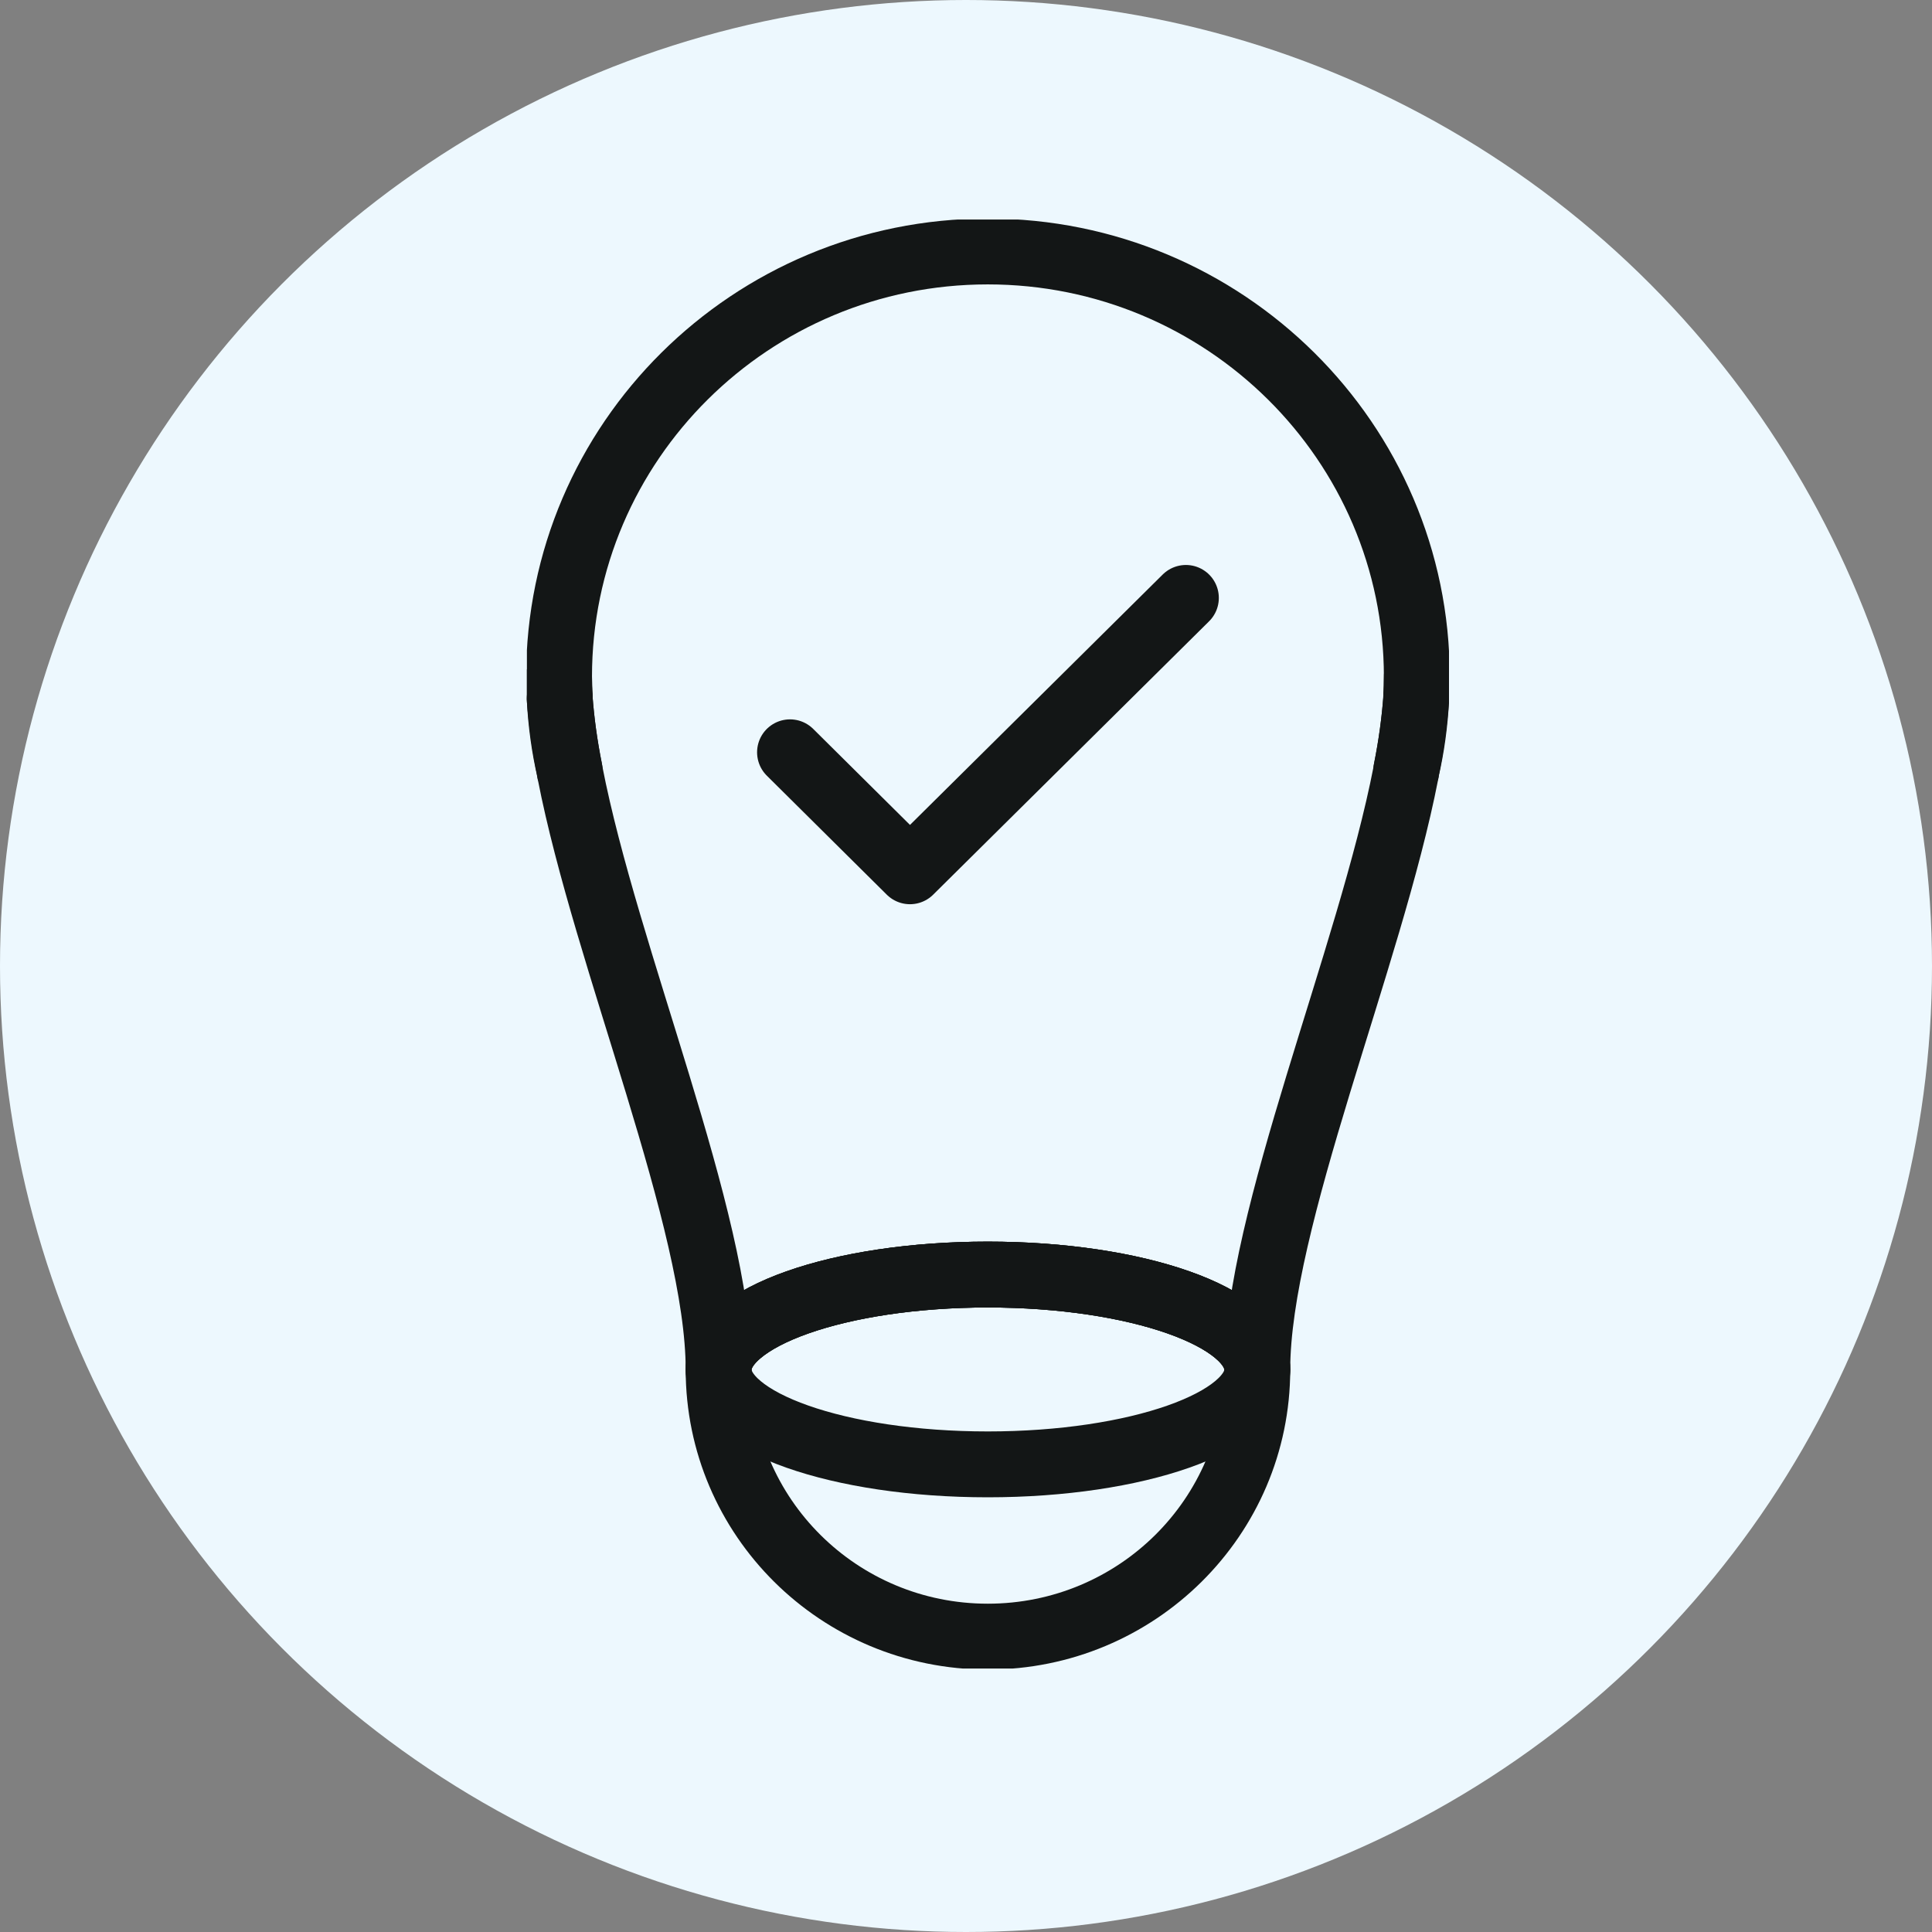
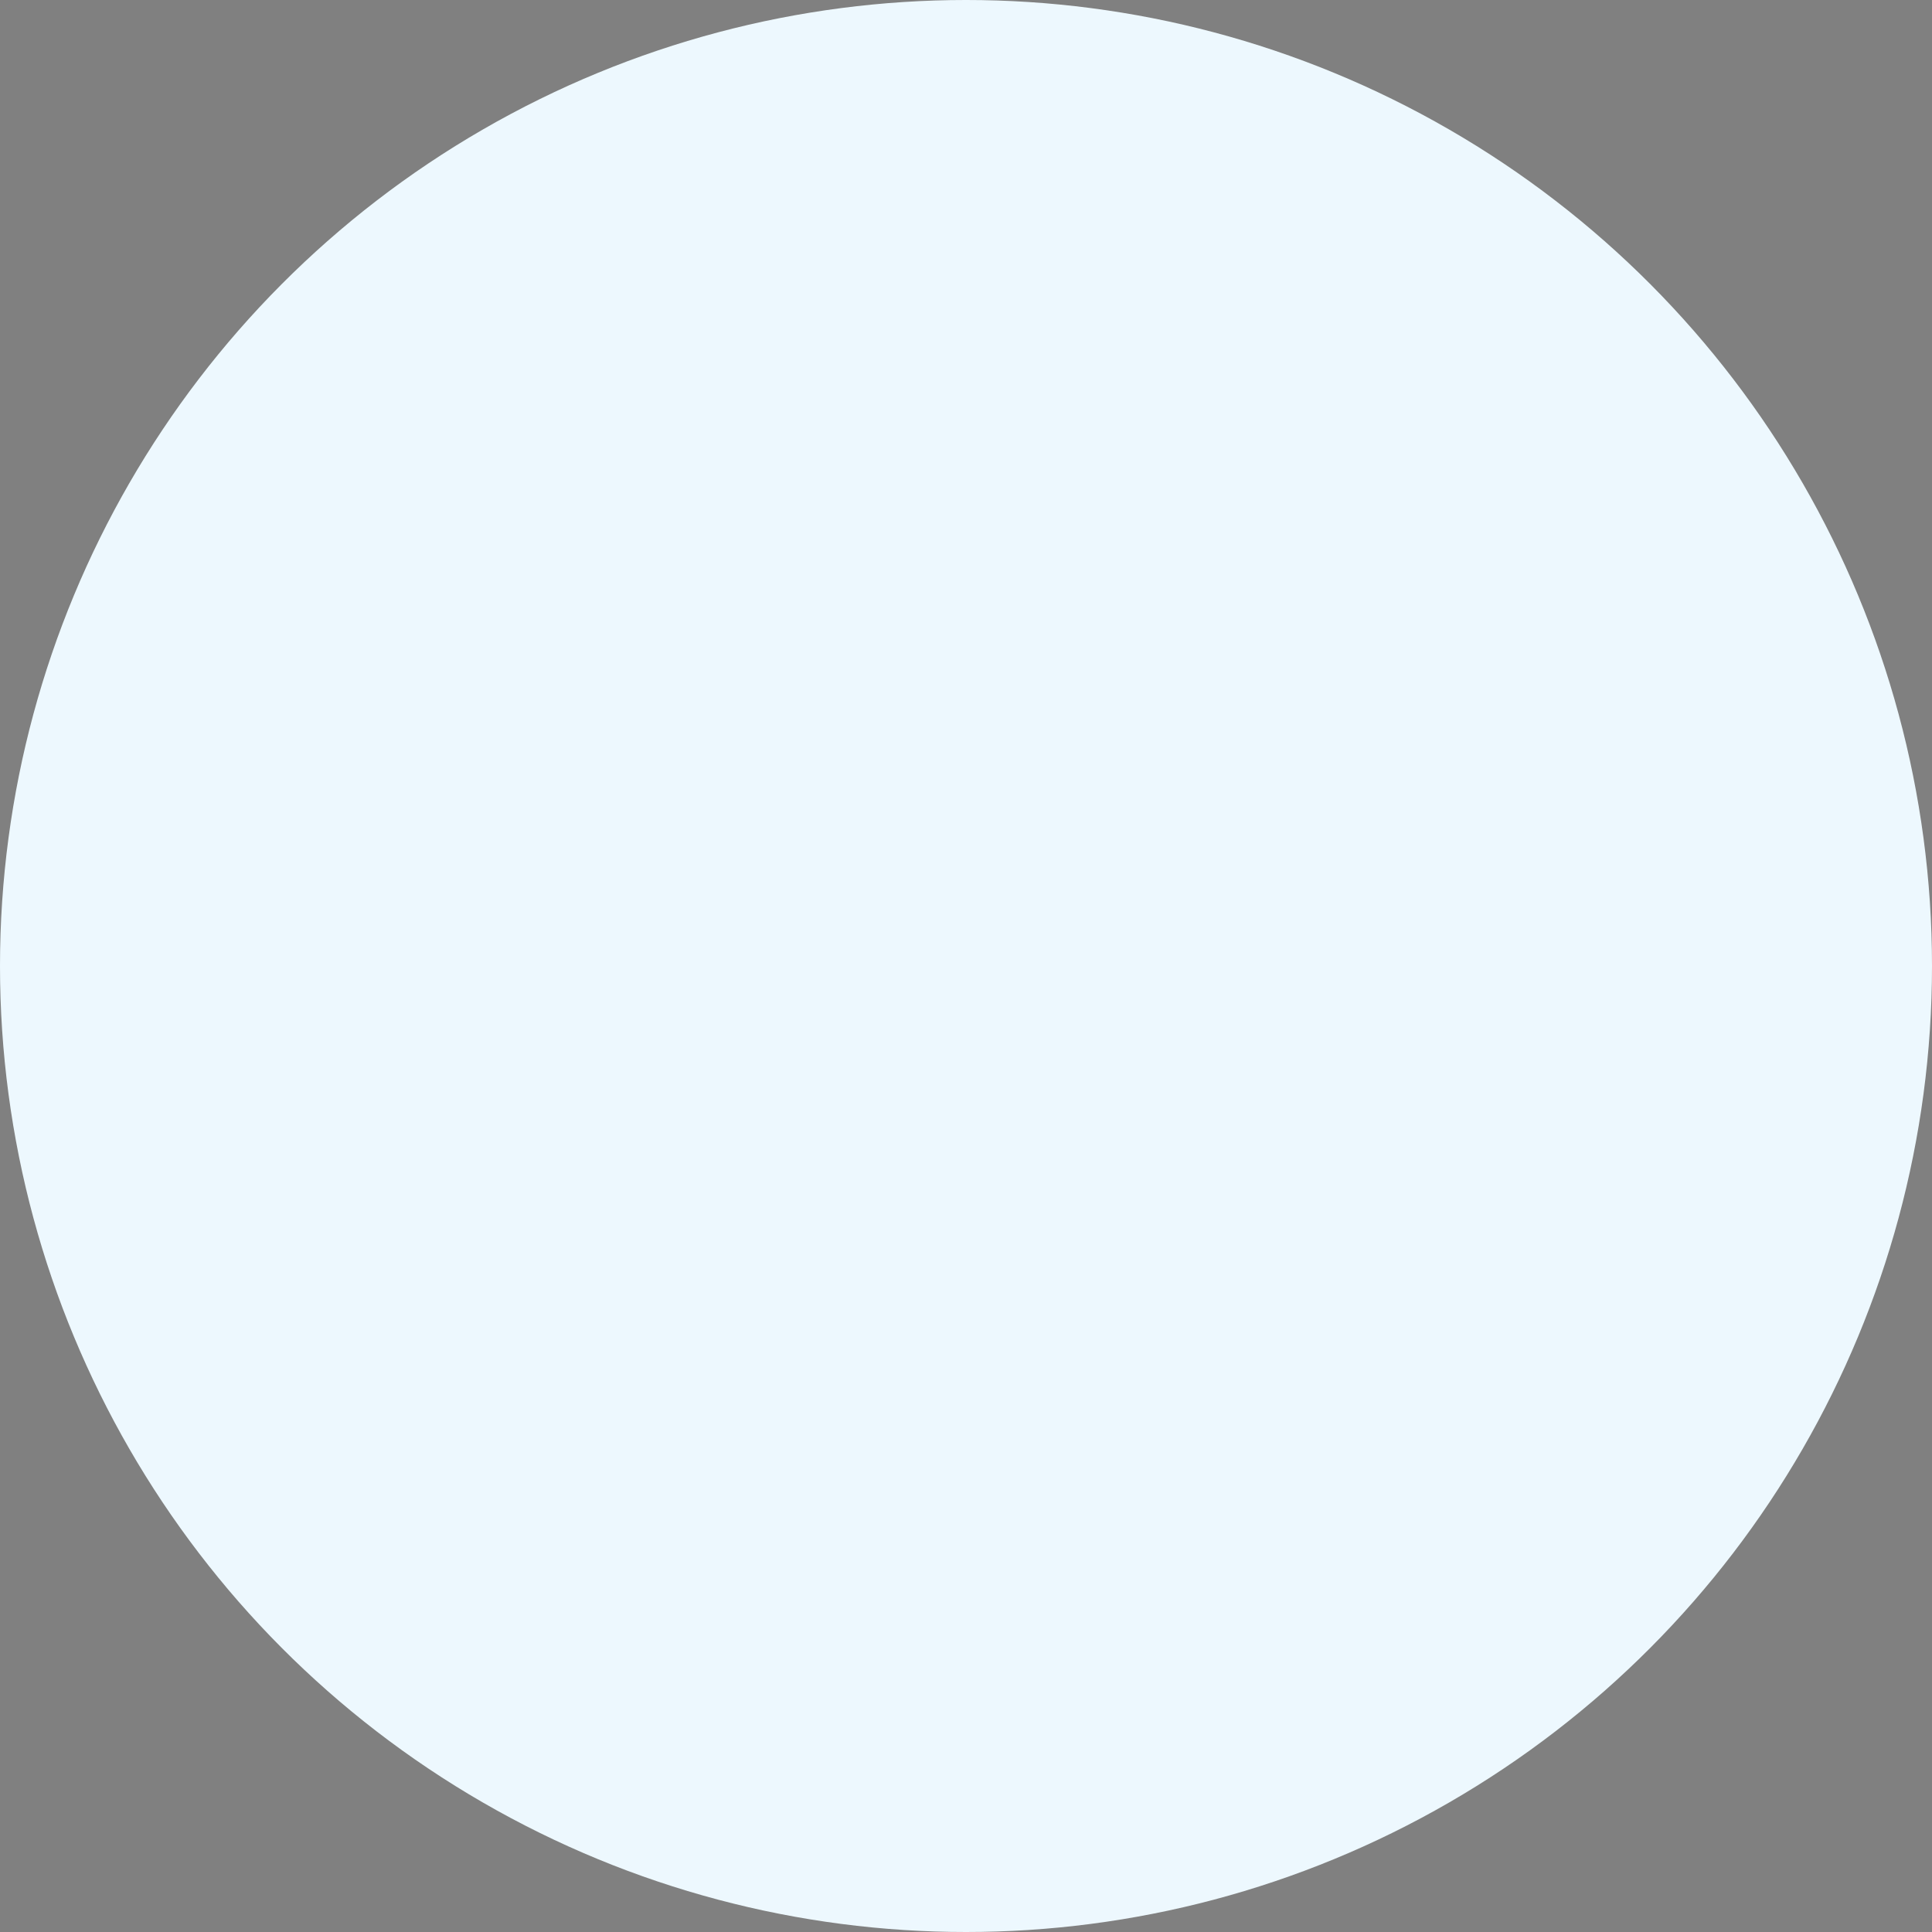
<svg xmlns="http://www.w3.org/2000/svg" width="44" height="44" viewBox="0 0 44 44" fill="none">
  <rect x="0" y="0" width="44" height="44" fill="#808080" stroke="none" />
  <circle cx="22" cy="22" r="22" fill="#EDF8FE" />
  <g clip-path="url(#clip0_12_8812)">
    <path d="M12.747 15.913C12.784 16.414 12.857 16.966 12.974 17.548C12.85 17.017 12.776 16.472 12.747 15.913Z" stroke="#131616" stroke-width="1.5" stroke-linecap="round" stroke-linejoin="round" />
    <path d="M32.253 15.913C32.224 16.472 32.15 17.017 32.026 17.548C32.143 16.966 32.216 16.414 32.253 15.913Z" stroke="#131616" stroke-width="1.5" stroke-linecap="round" stroke-linejoin="round" />
    <path d="M28.634 31.192C28.634 34.549 25.888 37.273 22.496 37.273C19.105 37.273 16.366 34.549 16.366 31.192C16.366 29.993 19.112 29.027 22.496 29.027C25.88 29.027 28.634 29.993 28.634 31.192Z" stroke="#131616" stroke-width="1.5" stroke-linecap="round" stroke-linejoin="round" />
-     <path d="M28.634 31.192C28.634 32.384 25.888 33.35 22.496 33.35C19.105 33.35 16.366 32.384 16.366 31.192C16.366 30.001 19.112 29.027 22.496 29.027C25.88 29.027 28.634 29.993 28.634 31.192Z" stroke="#131616" stroke-width="1.5" stroke-linecap="round" stroke-linejoin="round" />
    <path d="M12.747 15.869C12.74 15.709 12.732 15.557 12.732 15.412" stroke="#131616" stroke-width="1.5" stroke-linecap="round" stroke-linejoin="round" />
    <path d="M32.267 15.412C32.267 15.564 32.267 15.717 32.253 15.869V15.913C32.216 16.414 32.143 16.966 32.026 17.548C32.026 17.562 32.026 17.584 32.019 17.598C31.198 21.82 28.634 27.792 28.634 31.192C28.634 29.993 25.888 29.027 22.496 29.027C19.105 29.027 16.366 29.993 16.366 31.192C16.366 27.792 13.802 21.82 12.982 17.598C12.974 17.584 12.974 17.562 12.974 17.548C12.857 16.966 12.784 16.414 12.747 15.913V15.869C12.732 15.717 12.732 15.564 12.732 15.412C12.732 10.064 17.105 5.727 22.496 5.727C27.887 5.727 32.267 10.064 32.267 15.412Z" stroke="#131616" stroke-width="1.5" stroke-linecap="round" stroke-linejoin="round" />
-     <path d="M32.267 15.412C32.267 15.557 32.26 15.709 32.253 15.869" stroke="#131616" stroke-width="1.5" stroke-linecap="round" stroke-linejoin="round" />
    <path d="M17.992 17.133L20.724 19.843L27.008 13.617" stroke="#131616" stroke-width="1.5" stroke-linecap="round" stroke-linejoin="round" />
  </g>
  <defs>
    <clipPath id="clip0_12_8812">
-       <rect width="21" height="33" fill="white" transform="translate(12 5)" />
-     </clipPath>
+       </clipPath>
  </defs>
</svg>